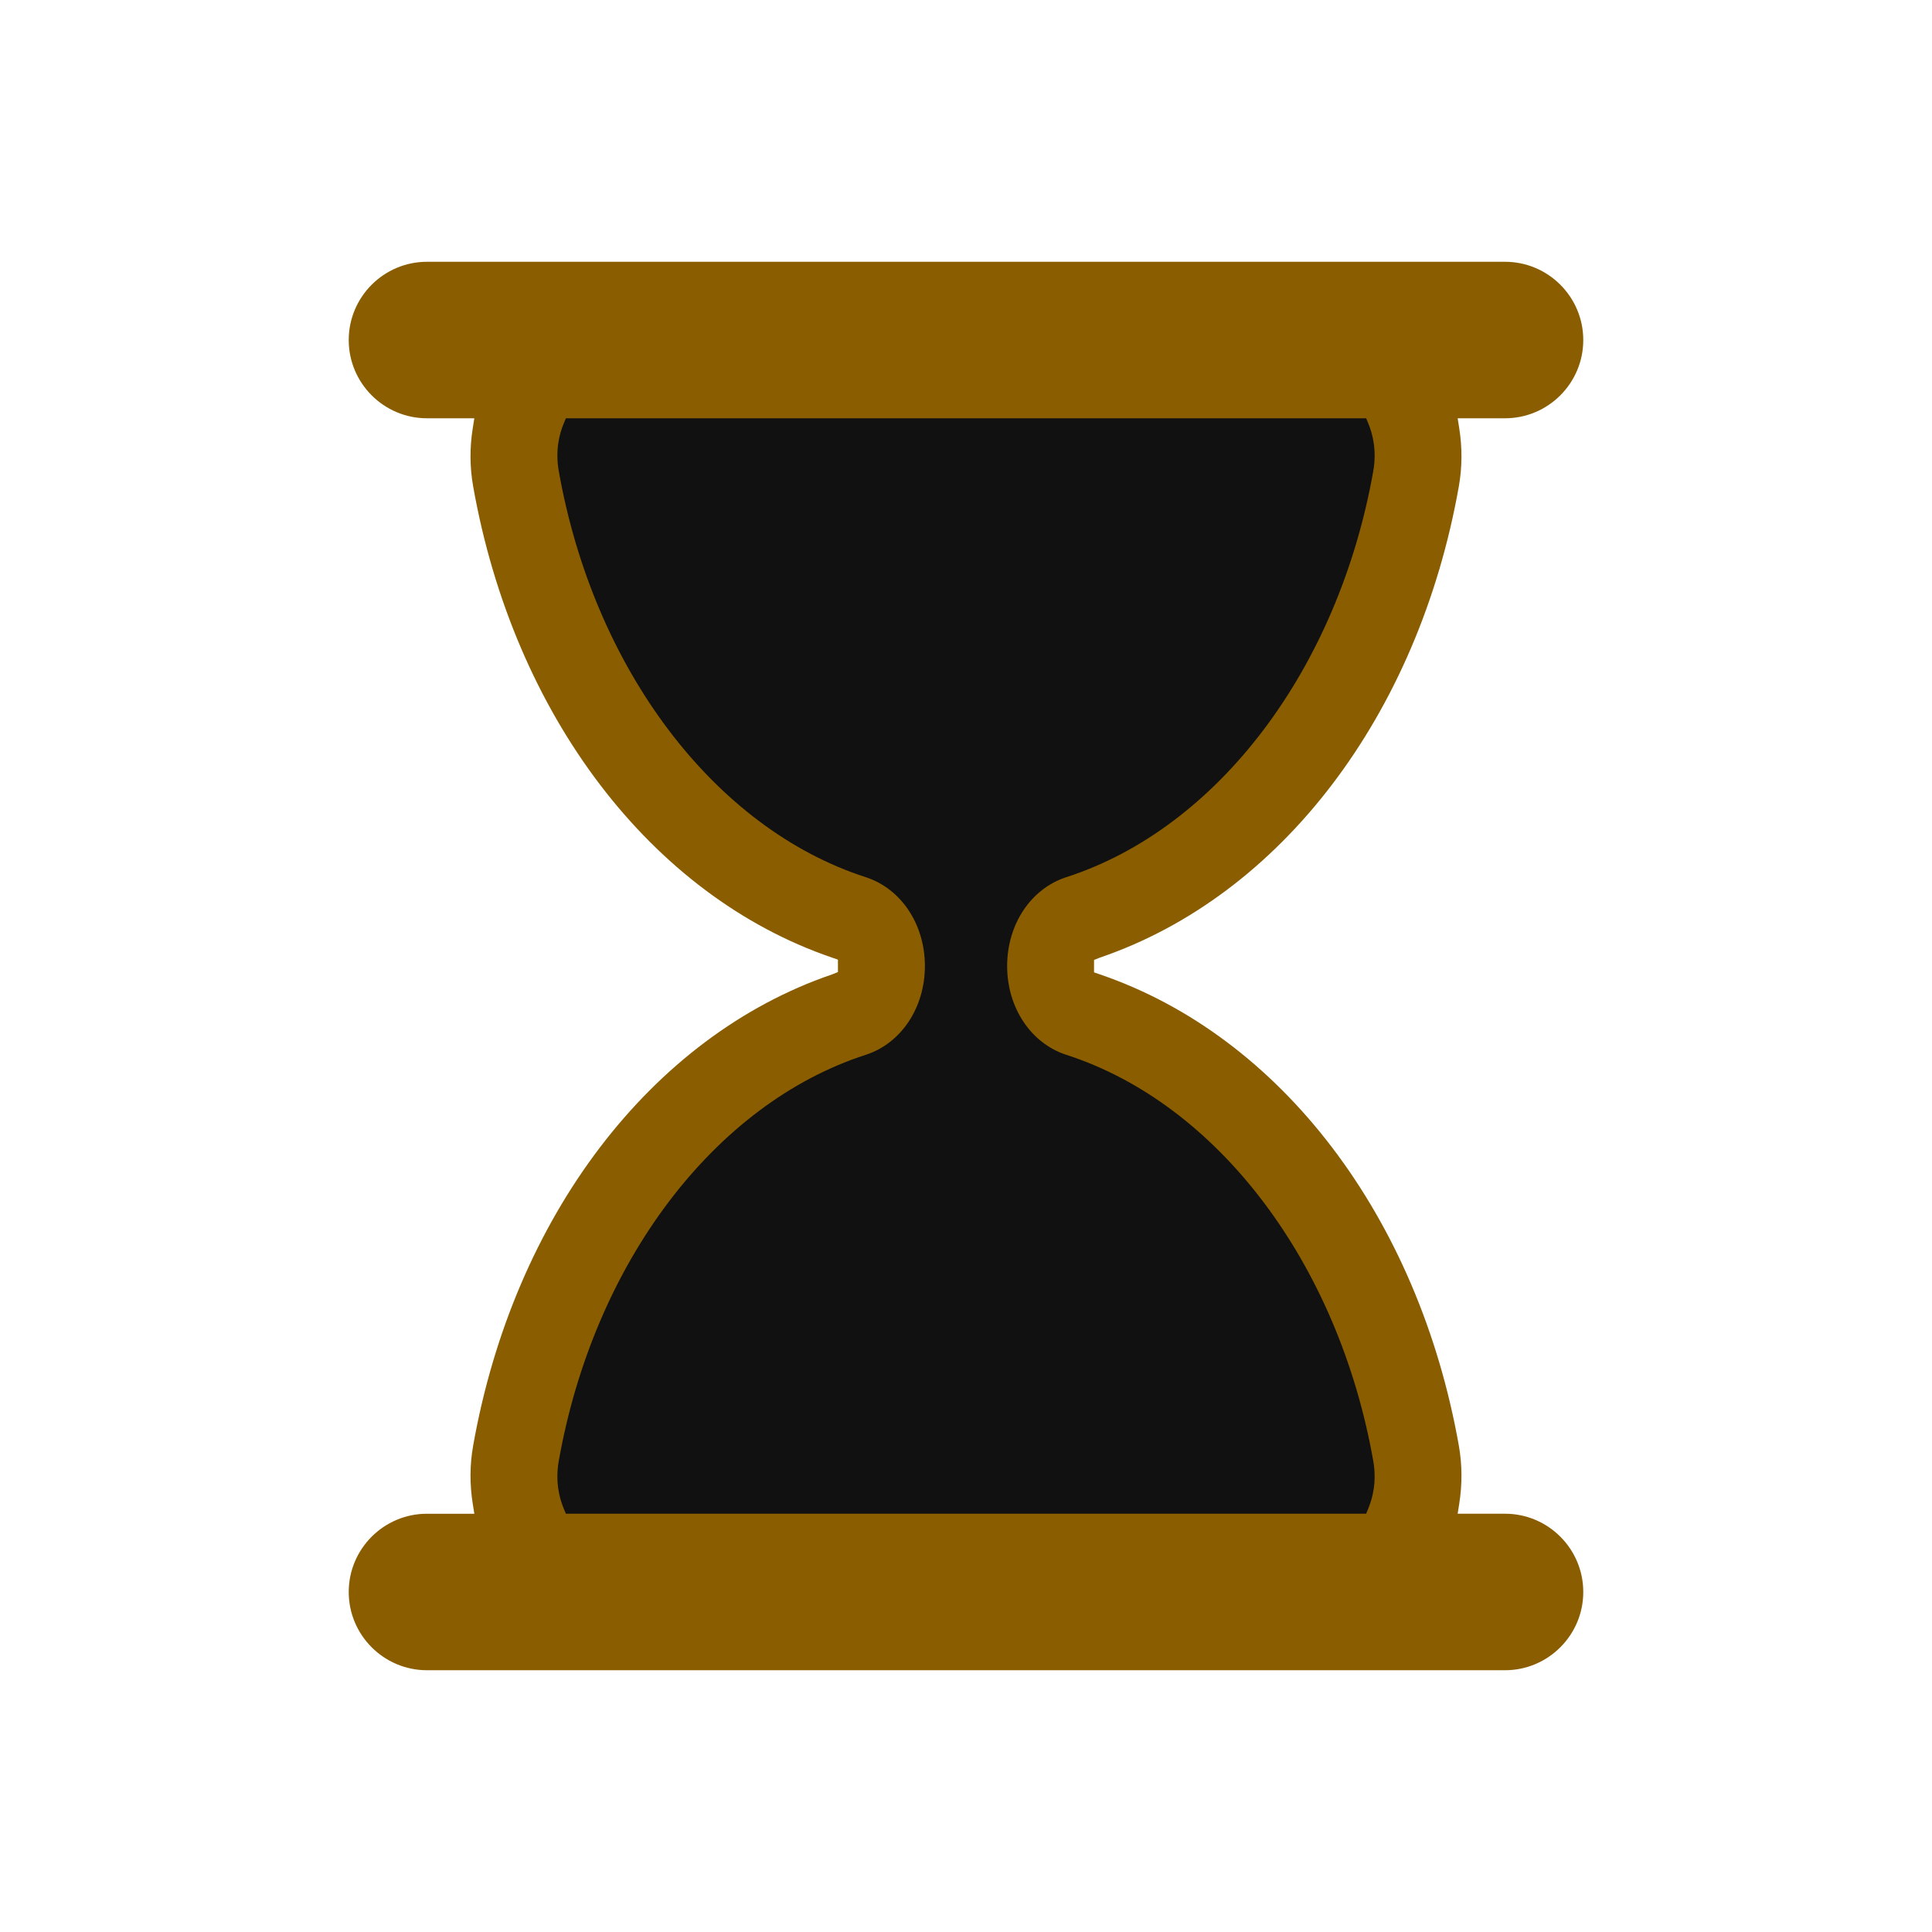
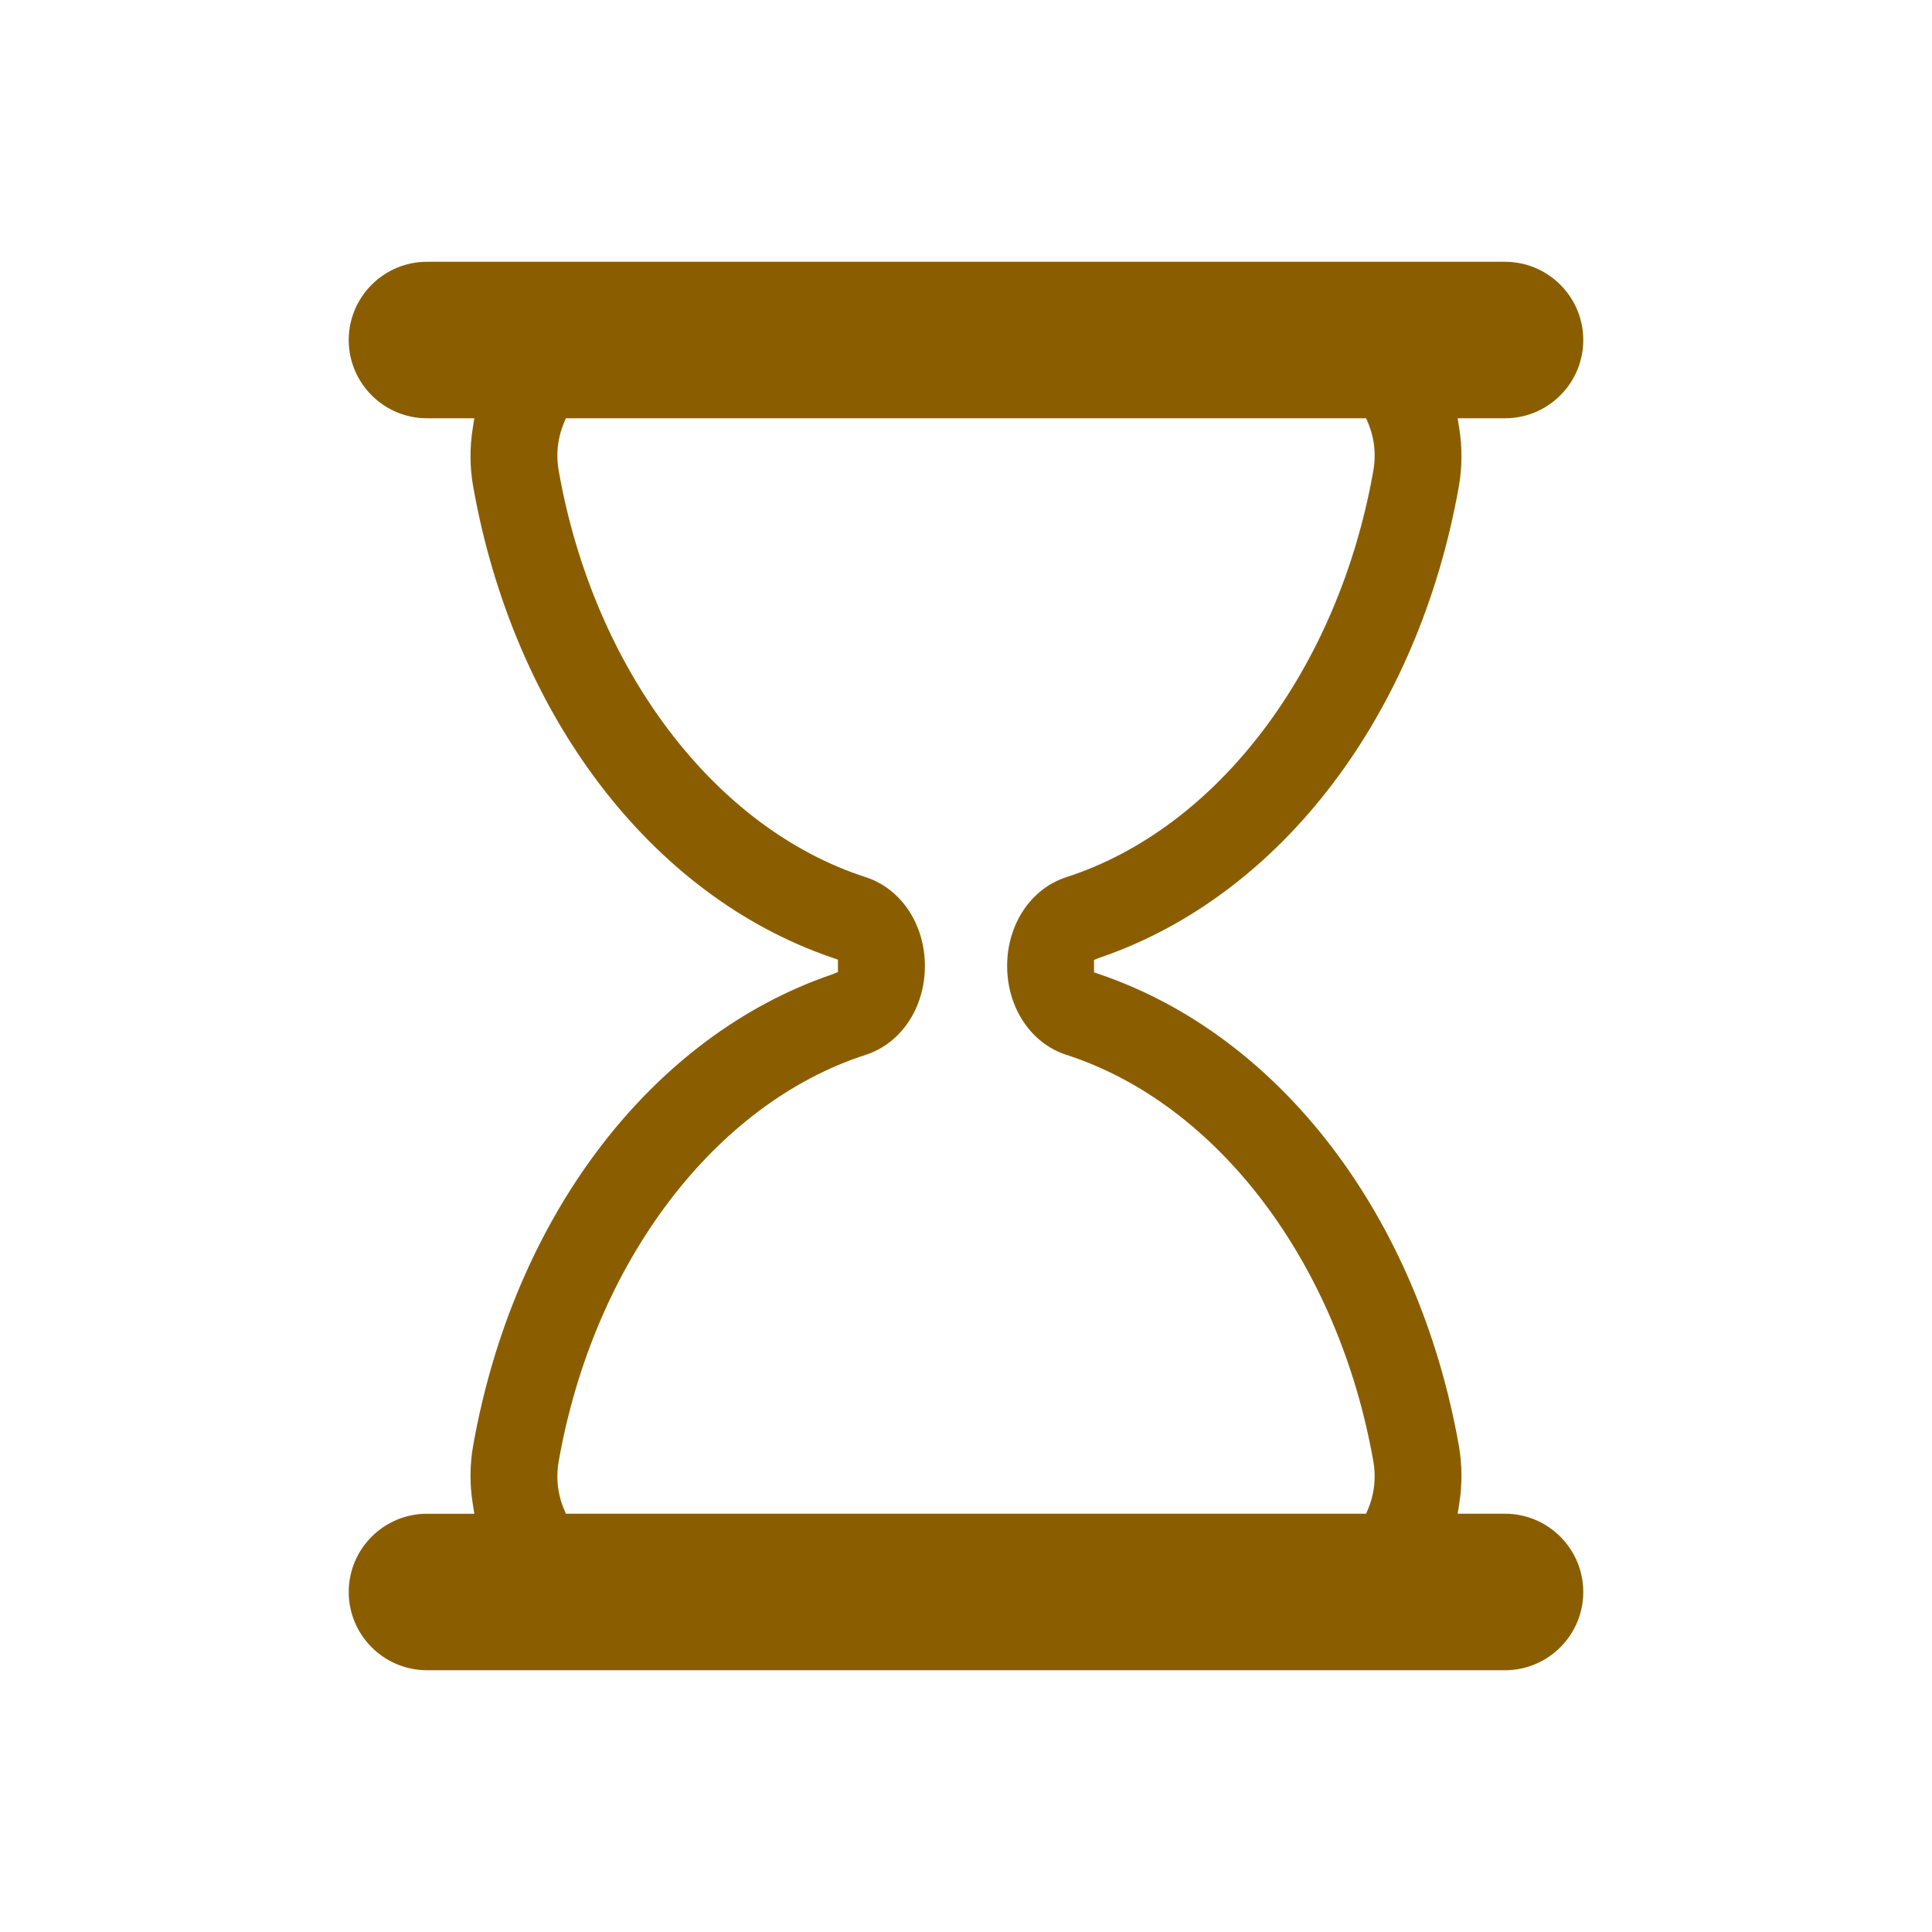
<svg xmlns="http://www.w3.org/2000/svg" style="margin:auto;background:#fff;display:block;" width="200px" height="200px" viewBox="0 0 100 100" preserveAspectRatio="xMidYMid">
  <defs>
    <clipPath id="ldio-mahwypftyfi-cp">
      <rect x="0" y="0" width="100" height="50">
        <animate attributeName="y" repeatCount="indefinite" dur="2.222s" calcMode="spline" values="0;50;0;0;0" keyTimes="0;0.4;0.5;0.9;1" keySplines="0.3 0 1 0.7;0.3 0 1 0.7;0.3 0 1 0.7;0.3 0 1 0.7" />
        <animate attributeName="height" repeatCount="indefinite" dur="2.222s" calcMode="spline" values="50;0;0;50;50" keyTimes="0;0.4;0.5;0.9;1" keySplines="0.3 0 1 0.7;0.3 0 1 0.7;0.3 0 1 0.7;0.3 0 1 0.7" />
      </rect>
      <rect x="0" y="50" width="100" height="50">
        <animate attributeName="y" repeatCount="indefinite" dur="2.222s" calcMode="spline" values="100;50;50;50;50" keyTimes="0;0.4;0.5;0.9;1" keySplines="0.3 0 1 0.7;0.3 0 1 0.7;0.3 0 1 0.7;0.3 0 1 0.7" />
        <animate attributeName="height" repeatCount="indefinite" dur="2.222s" calcMode="spline" values="0;50;50;0;0" keyTimes="0;0.4;0.5;0.9;1" keySplines="0.3 0 1 0.7;0.3 0 1 0.7;0.3 0 1 0.7;0.3 0 1 0.7" />
      </rect>
    </clipPath>
  </defs>
  <g transform="translate(50 50)">
    <g transform="scale(0.9)">
      <g transform="translate(-50 -50)">
        <g>
          <animateTransform attributeName="transform" type="rotate" dur="2.222s" repeatCount="indefinite" values="0 50 50;0 50 50;180 50 50;180 50 50;360 50 50" keyTimes="0;0.4;0.5;0.9;1" />
-           <path clip-path="url(#ldio-mahwypftyfi-cp)" fill="#111111" d="M54.864 50L54.864 50c0-1.291 0.689-2.412 1.671-2.729c9.624-3.107 17.154-12.911 19.347-25.296 c0.681-3.844-1.698-7.475-4.791-7.475H28.908c-3.093 0-5.472 3.631-4.791 7.475c2.194 12.385 9.723 22.189 19.347 25.296 c0.982 0.317 1.671 1.438 1.671 2.729v0c0 1.291-0.689 2.412-1.671 2.729C33.84 55.836 26.311 65.64 24.117 78.025 c-0.681 3.844 1.698 7.475 4.791 7.475h42.184c3.093 0 5.472-3.631 4.791-7.475C73.689 65.64 66.16 55.836 56.536 52.729 C55.553 52.412 54.864 51.291 54.864 50z" />
          <path fill="#8a5e00" d="M81 81.5h-2.724l0.091-0.578c0.178-1.122 0.17-2.243-0.022-3.333C76.013 64.42 68.103 54.033 57.703 50.483l-0.339-0.116 v-0.715l0.339-0.135c10.399-3.552 18.31-13.938 20.642-27.107c0.192-1.089 0.2-2.211 0.022-3.333L78.276 18.5H81 c2.481 0 4.5-2.019 4.5-4.5S83.481 9.5 81 9.5H19c-2.481 0-4.5 2.019-4.5 4.5s2.019 4.5 4.5 4.5h2.724l-0.092 0.578 c-0.178 1.122-0.17 2.243 0.023 3.333c2.333 13.168 10.242 23.555 20.642 27.107l0.338 0.116v0.715l-0.338 0.135 c-10.4 3.551-18.31 13.938-20.642 27.106c-0.193 1.09-0.201 2.211-0.023 3.333l0.092 0.578H19c-2.481 0-4.5 2.019-4.5 4.5 s2.019 4.5 4.5 4.5h62c2.481 0 4.5-2.019 4.5-4.5S83.481 81.5 81 81.5z M73.14 81.191L73.012 81.5H26.988l-0.128-0.309 c-0.244-0.588-0.491-1.538-0.28-2.729c2.014-11.375 8.944-20.542 17.654-23.354c2.035-0.658 3.402-2.711 3.402-5.108 c0-2.398-1.368-4.451-3.403-5.108c-8.71-2.812-15.639-11.979-17.653-23.353c-0.211-1.191 0.036-2.143 0.281-2.731l0.128-0.308 h46.024l0.128 0.308c0.244 0.589 0.492 1.541 0.281 2.731c-2.015 11.375-8.944 20.541-17.654 23.353 c-2.035 0.658-3.402 2.71-3.402 5.108c0 2.397 1.368 4.45 3.403 5.108c8.71 2.812 15.64 11.979 17.653 23.354 C73.632 79.651 73.384 80.604 73.14 81.191z" />
        </g>
      </g>
    </g>
  </g>
</svg>